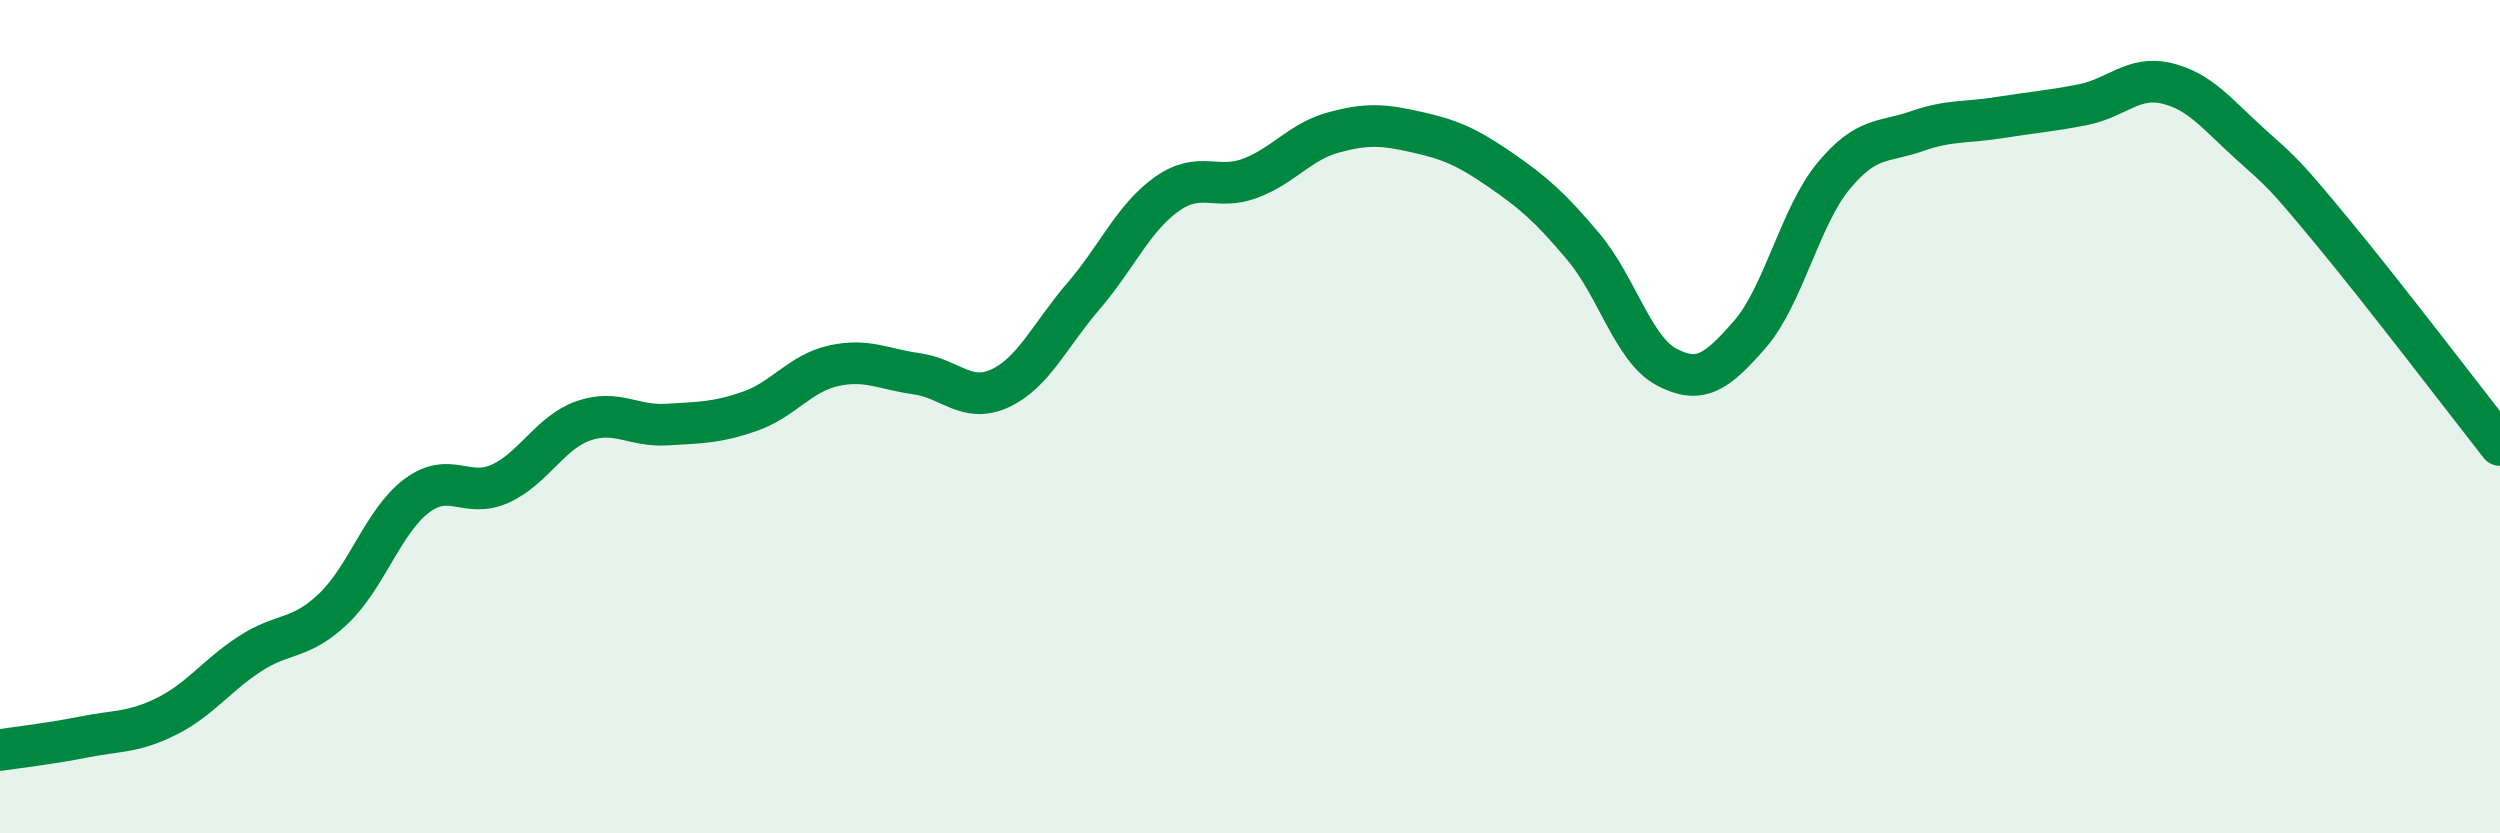
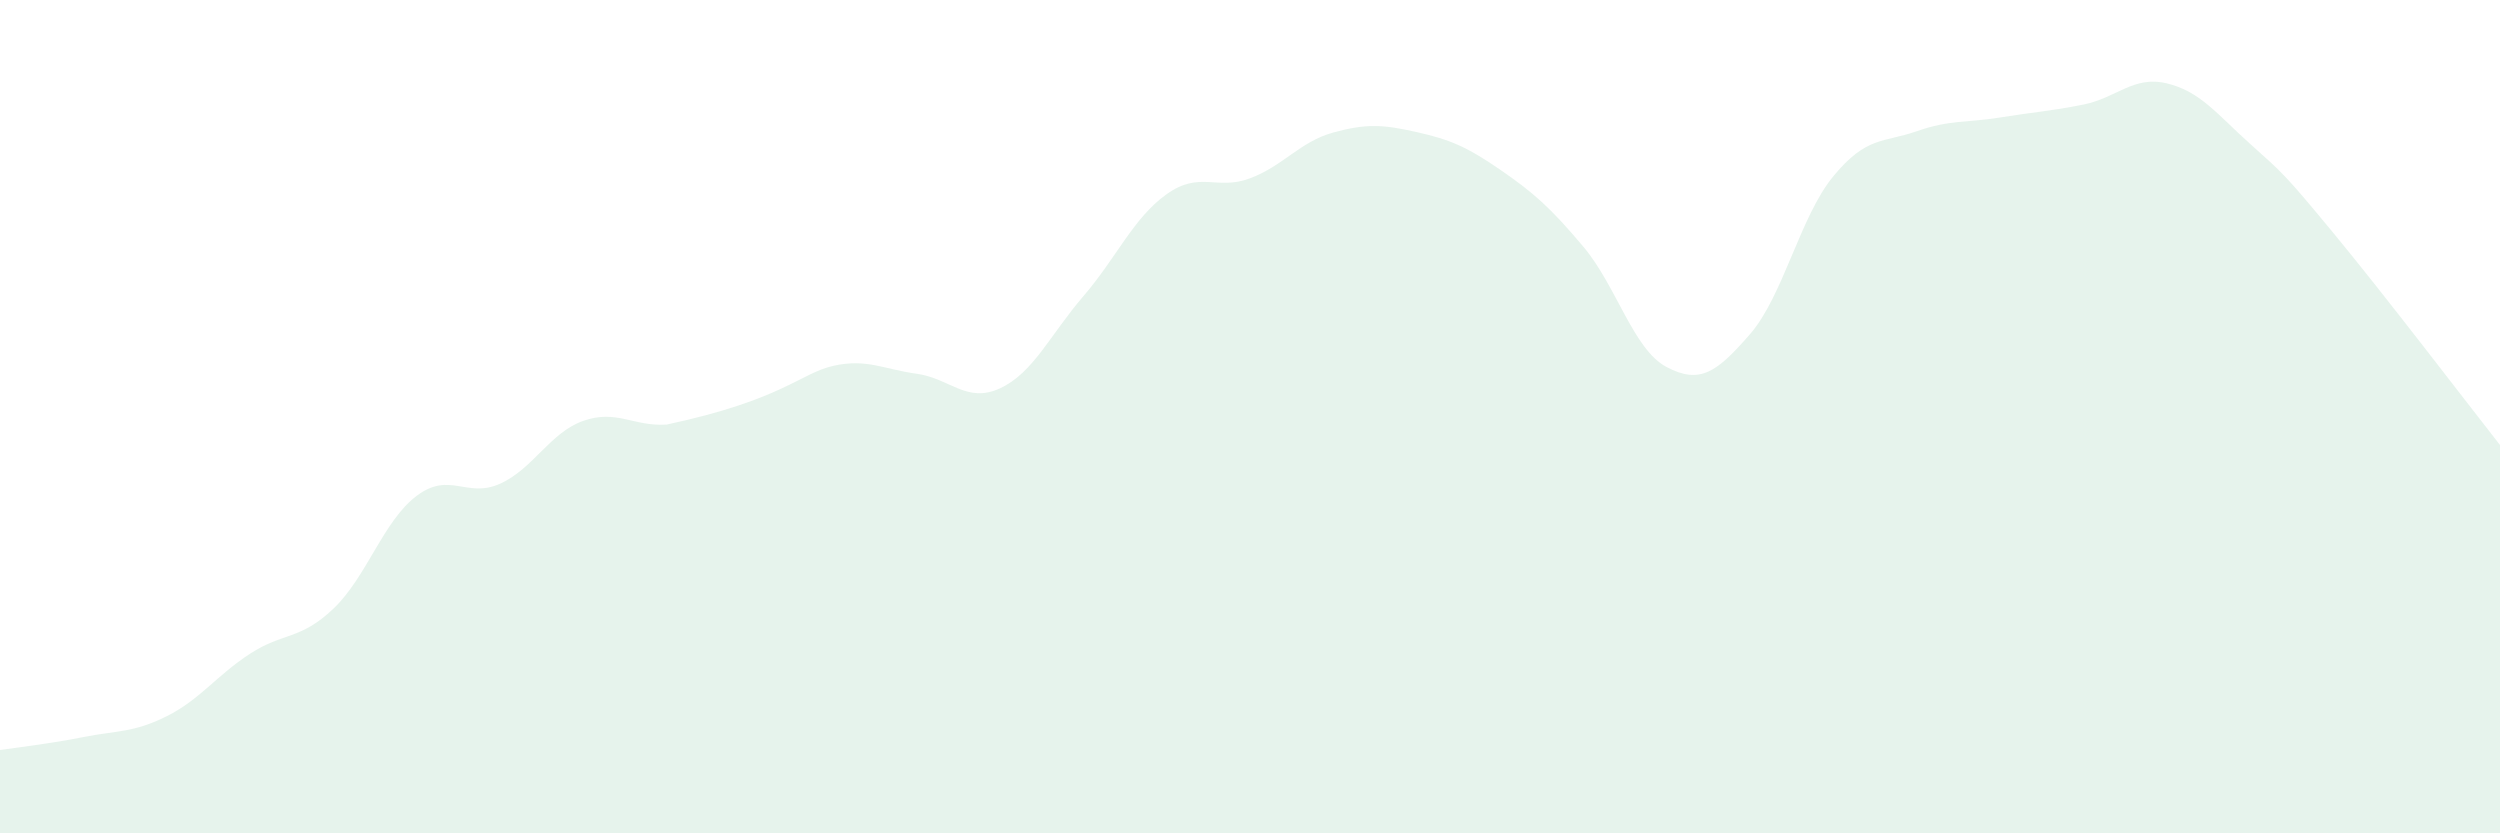
<svg xmlns="http://www.w3.org/2000/svg" width="60" height="20" viewBox="0 0 60 20">
-   <path d="M 0,18 C 0.4,17.94 1.2,17.85 2,17.69 C 2.8,17.53 3.2,17.59 4,17.19 C 4.8,16.79 5.2,16.21 6,15.69 C 6.8,15.17 7.2,15.37 8,14.61 C 8.8,13.85 9.2,12.5 10,11.9 C 10.8,11.3 11.2,11.97 12,11.61 C 12.8,11.25 13.2,10.38 14,10.1 C 14.8,9.82 15.2,10.24 16,10.19 C 16.8,10.14 17.2,10.15 18,9.87 C 18.8,9.59 19.2,8.96 20,8.78 C 20.8,8.6 21.2,8.86 22,8.97 C 22.8,9.08 23.2,9.69 24,9.32 C 24.8,8.95 25.2,8.04 26,7.11 C 26.8,6.18 27.2,5.23 28,4.66 C 28.8,4.09 29.2,4.58 30,4.28 C 30.8,3.98 31.2,3.4 32,3.18 C 32.8,2.96 33.2,2.99 34,3.17 C 34.8,3.35 35.2,3.52 36,4.07 C 36.8,4.62 37.2,4.97 38,5.92 C 38.8,6.87 39.2,8.39 40,8.81 C 40.8,9.23 41.2,8.94 42,8.02 C 42.8,7.1 43.2,5.2 44,4.23 C 44.8,3.26 45.2,3.43 46,3.15 C 46.8,2.87 47.2,2.95 48,2.82 C 48.8,2.69 49.2,2.67 50,2.51 C 50.8,2.35 51.2,1.81 52,2 C 52.8,2.19 53.2,2.73 54,3.45 C 54.8,4.17 54.8,4.14 56,5.59 C 57.2,7.04 59.2,9.66 60,10.68L60 20L0 20Z" fill="#008740" opacity="0.1" stroke-linecap="round" stroke-linejoin="round" />
-   <path d="M 0,18 C 0.4,17.94 1.2,17.85 2,17.69 C 2.8,17.53 3.2,17.59 4,17.19 C 4.8,16.79 5.2,16.21 6,15.69 C 6.8,15.17 7.2,15.37 8,14.61 C 8.8,13.85 9.2,12.5 10,11.9 C 10.8,11.3 11.2,11.97 12,11.61 C 12.8,11.25 13.2,10.38 14,10.1 C 14.8,9.82 15.2,10.24 16,10.19 C 16.8,10.14 17.2,10.15 18,9.87 C 18.8,9.59 19.2,8.96 20,8.78 C 20.8,8.6 21.2,8.86 22,8.97 C 22.8,9.08 23.2,9.69 24,9.32 C 24.8,8.95 25.2,8.04 26,7.11 C 26.8,6.18 27.2,5.23 28,4.66 C 28.8,4.09 29.2,4.58 30,4.28 C 30.8,3.98 31.2,3.4 32,3.18 C 32.8,2.96 33.2,2.99 34,3.17 C 34.8,3.35 35.2,3.52 36,4.07 C 36.8,4.62 37.2,4.97 38,5.92 C 38.8,6.87 39.2,8.39 40,8.81 C 40.8,9.23 41.2,8.94 42,8.02 C 42.8,7.1 43.2,5.2 44,4.23 C 44.8,3.26 45.2,3.43 46,3.15 C 46.8,2.87 47.2,2.95 48,2.82 C 48.8,2.69 49.2,2.67 50,2.51 C 50.8,2.35 51.2,1.81 52,2 C 52.8,2.19 53.2,2.73 54,3.45 C 54.8,4.17 54.8,4.14 56,5.59 C 57.2,7.04 59.2,9.66 60,10.68" stroke="#008740" stroke-width="1" fill="none" stroke-linecap="round" stroke-linejoin="round" />
+   <path d="M 0,18 C 0.4,17.94 1.2,17.85 2,17.69 C 2.8,17.53 3.2,17.59 4,17.19 C 4.8,16.79 5.2,16.21 6,15.69 C 6.8,15.17 7.2,15.37 8,14.61 C 8.8,13.85 9.2,12.5 10,11.9 C 10.8,11.3 11.2,11.97 12,11.61 C 12.8,11.25 13.2,10.38 14,10.1 C 14.8,9.82 15.2,10.24 16,10.19 C 18.8,9.59 19.2,8.96 20,8.78 C 20.8,8.6 21.2,8.86 22,8.97 C 22.8,9.08 23.2,9.69 24,9.32 C 24.8,8.95 25.2,8.04 26,7.11 C 26.8,6.18 27.2,5.23 28,4.66 C 28.8,4.09 29.2,4.58 30,4.28 C 30.8,3.98 31.2,3.4 32,3.18 C 32.8,2.96 33.2,2.99 34,3.17 C 34.8,3.35 35.2,3.52 36,4.07 C 36.8,4.62 37.2,4.97 38,5.92 C 38.8,6.87 39.2,8.39 40,8.81 C 40.8,9.23 41.2,8.94 42,8.02 C 42.8,7.1 43.2,5.2 44,4.23 C 44.8,3.26 45.2,3.43 46,3.15 C 46.8,2.87 47.2,2.95 48,2.82 C 48.8,2.69 49.2,2.67 50,2.51 C 50.8,2.35 51.2,1.81 52,2 C 52.8,2.19 53.2,2.73 54,3.45 C 54.8,4.17 54.8,4.14 56,5.59 C 57.2,7.04 59.2,9.66 60,10.68L60 20L0 20Z" fill="#008740" opacity="0.1" stroke-linecap="round" stroke-linejoin="round" />
</svg>